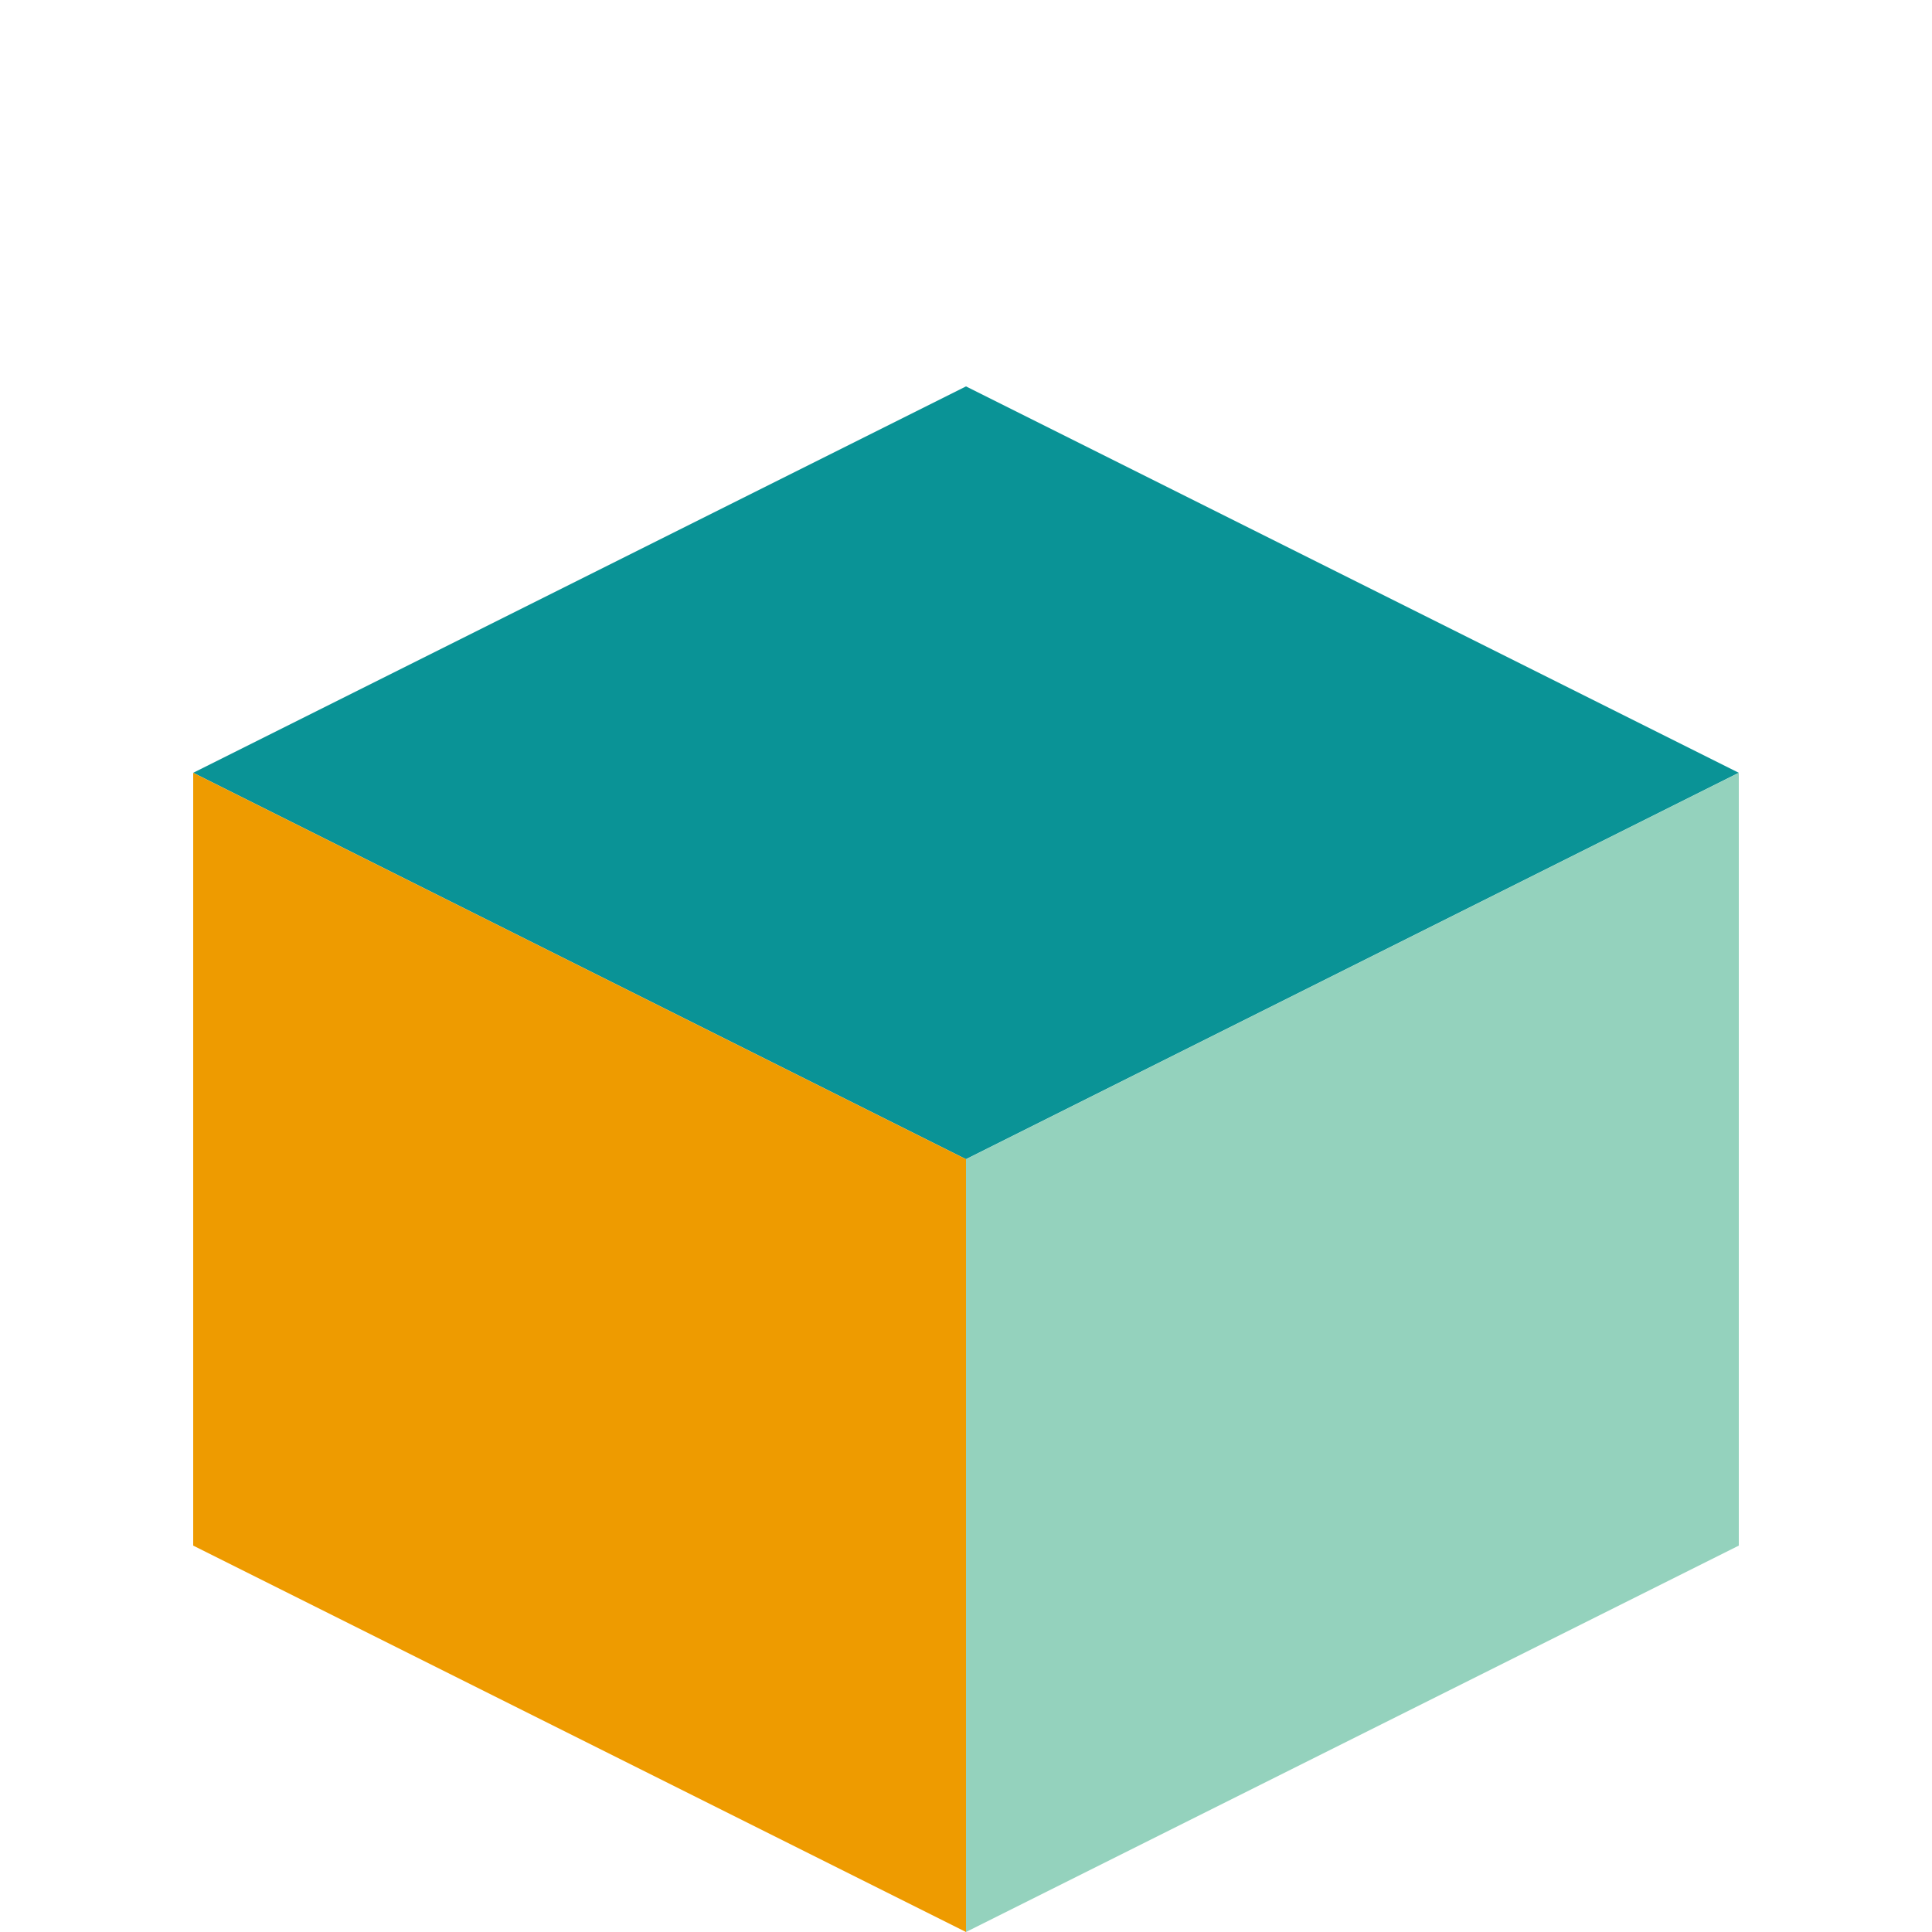
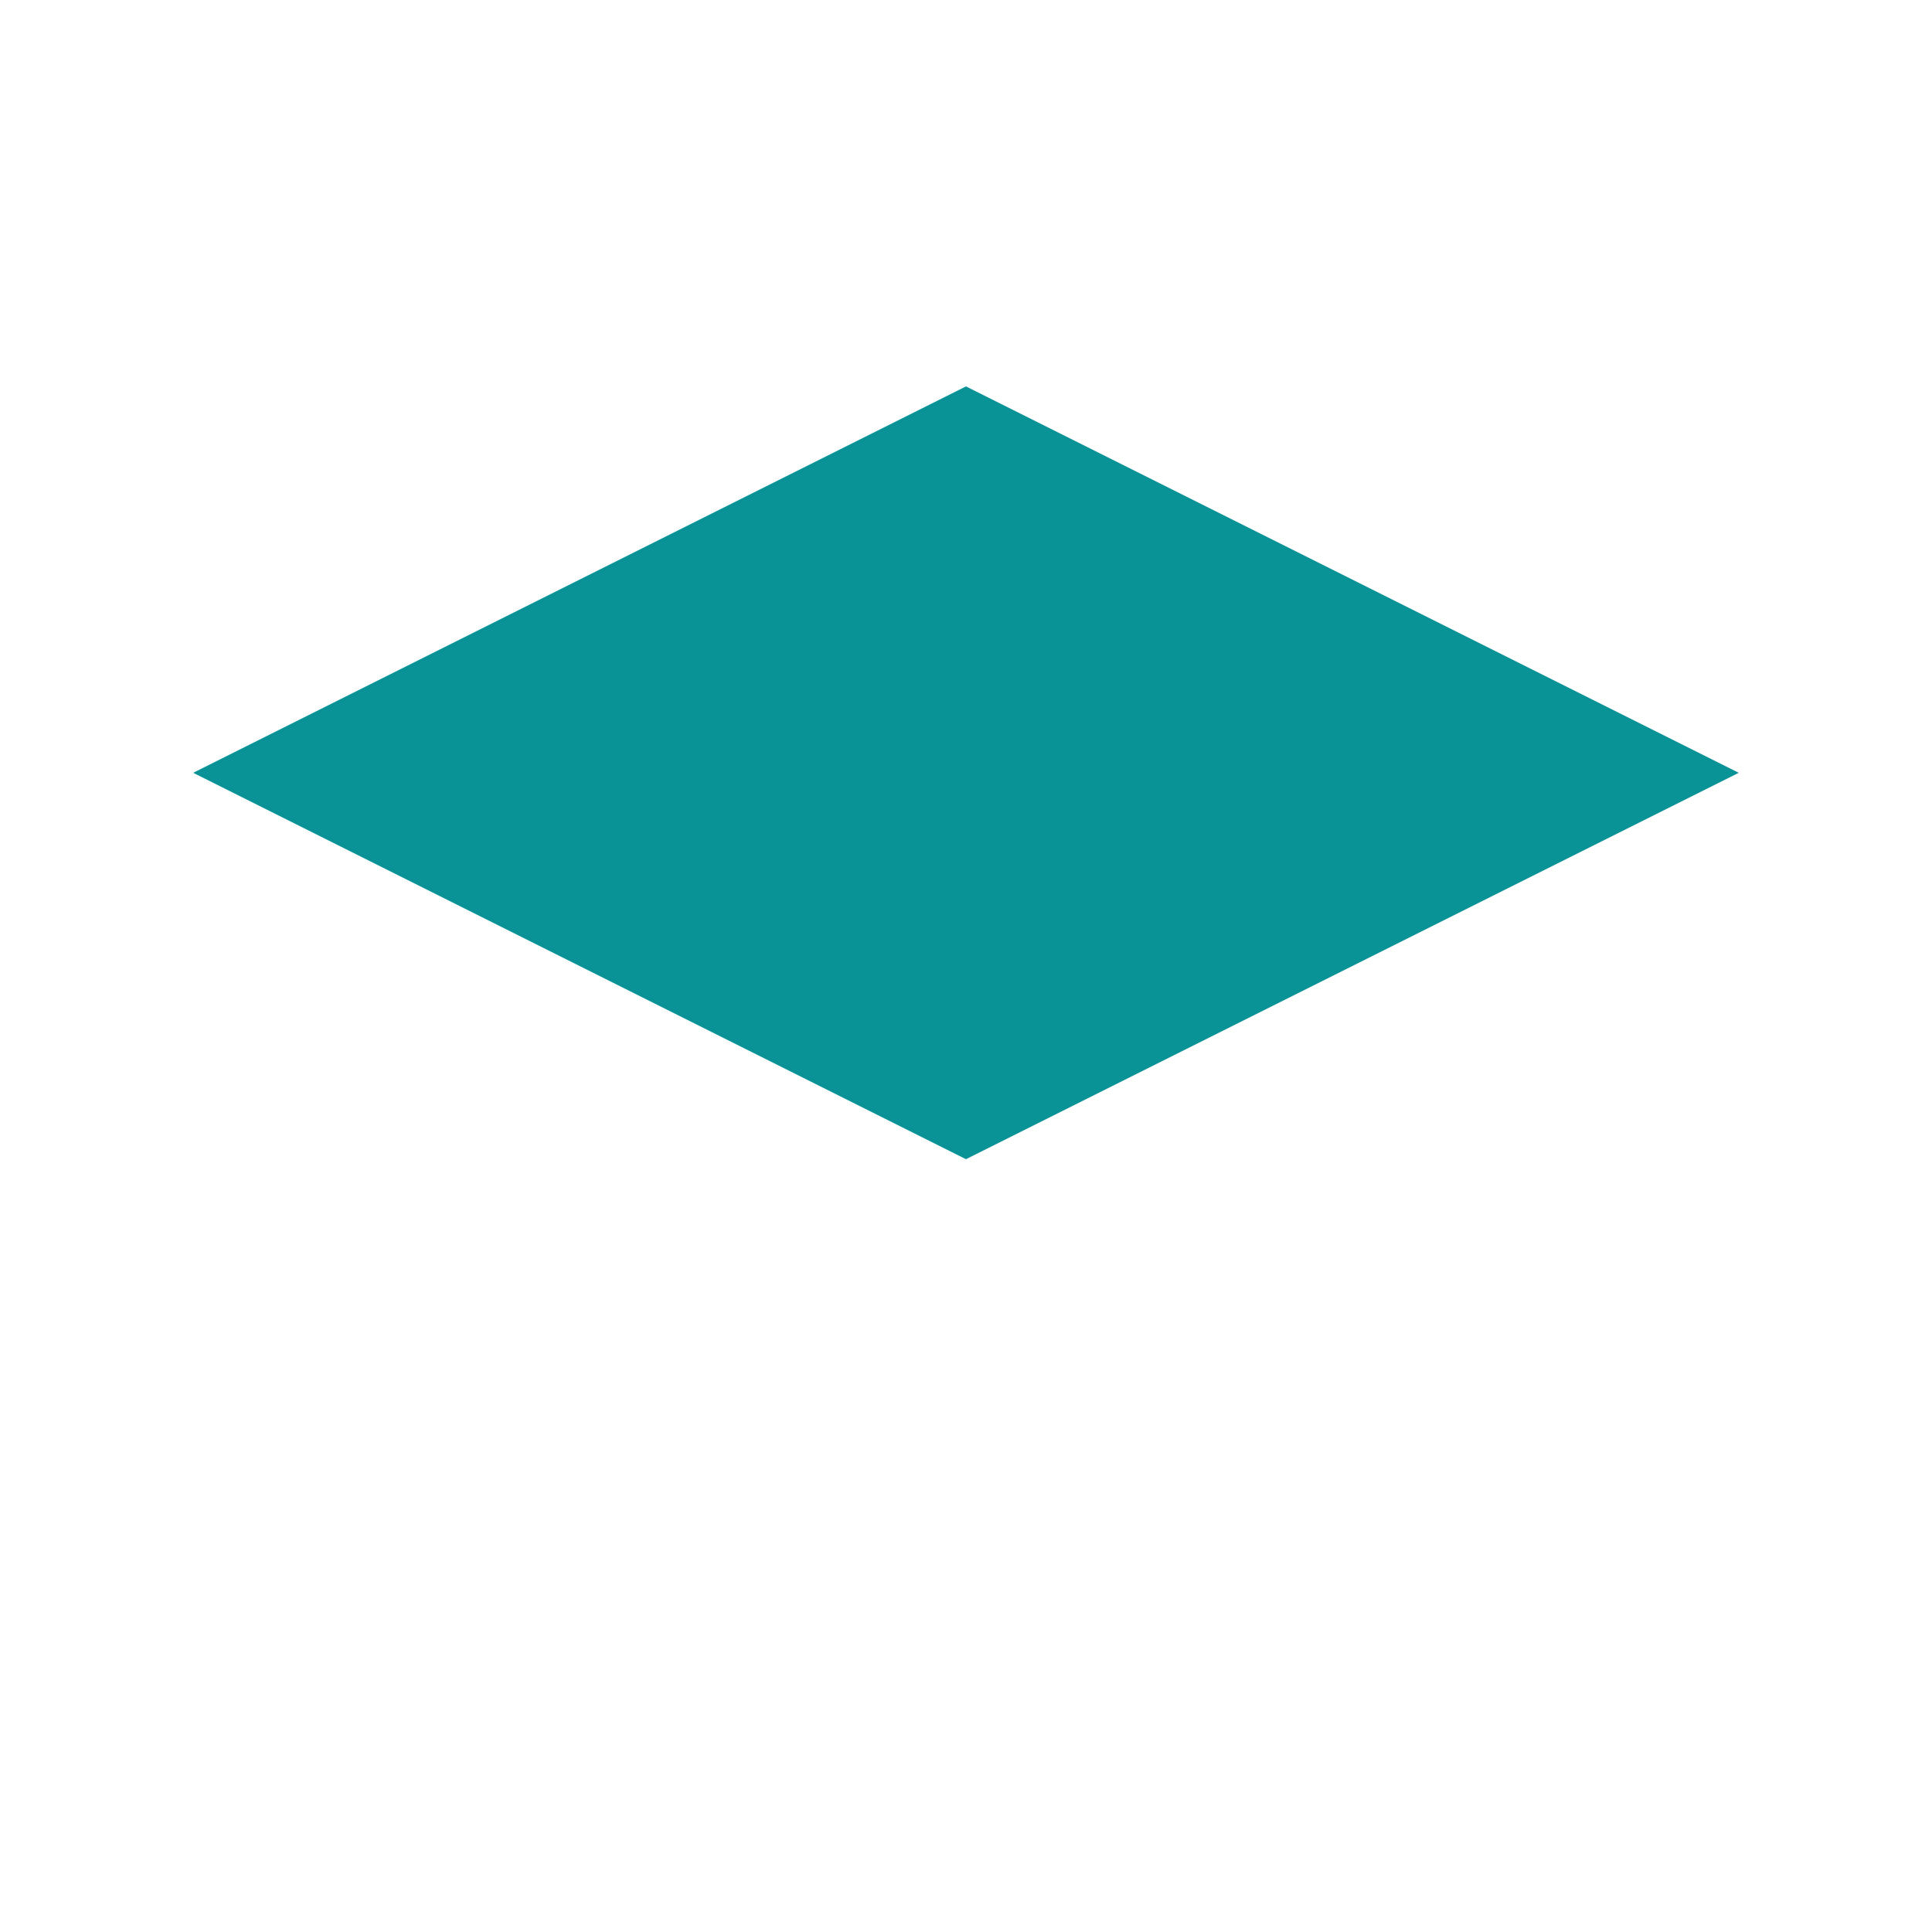
<svg xmlns="http://www.w3.org/2000/svg" width="40" height="40" viewBox="0 0 40 40" fill="none">
  <path d="M20 8L4 16L20 24L36 16L20 8Z" fill="#0a9396" />
-   <path d="M20 24V40L36 32V16L20 24Z" fill="#94d2bd" />
-   <path d="M4 16V32L20 40V24L4 16Z" fill="#ee9b00" />
</svg>